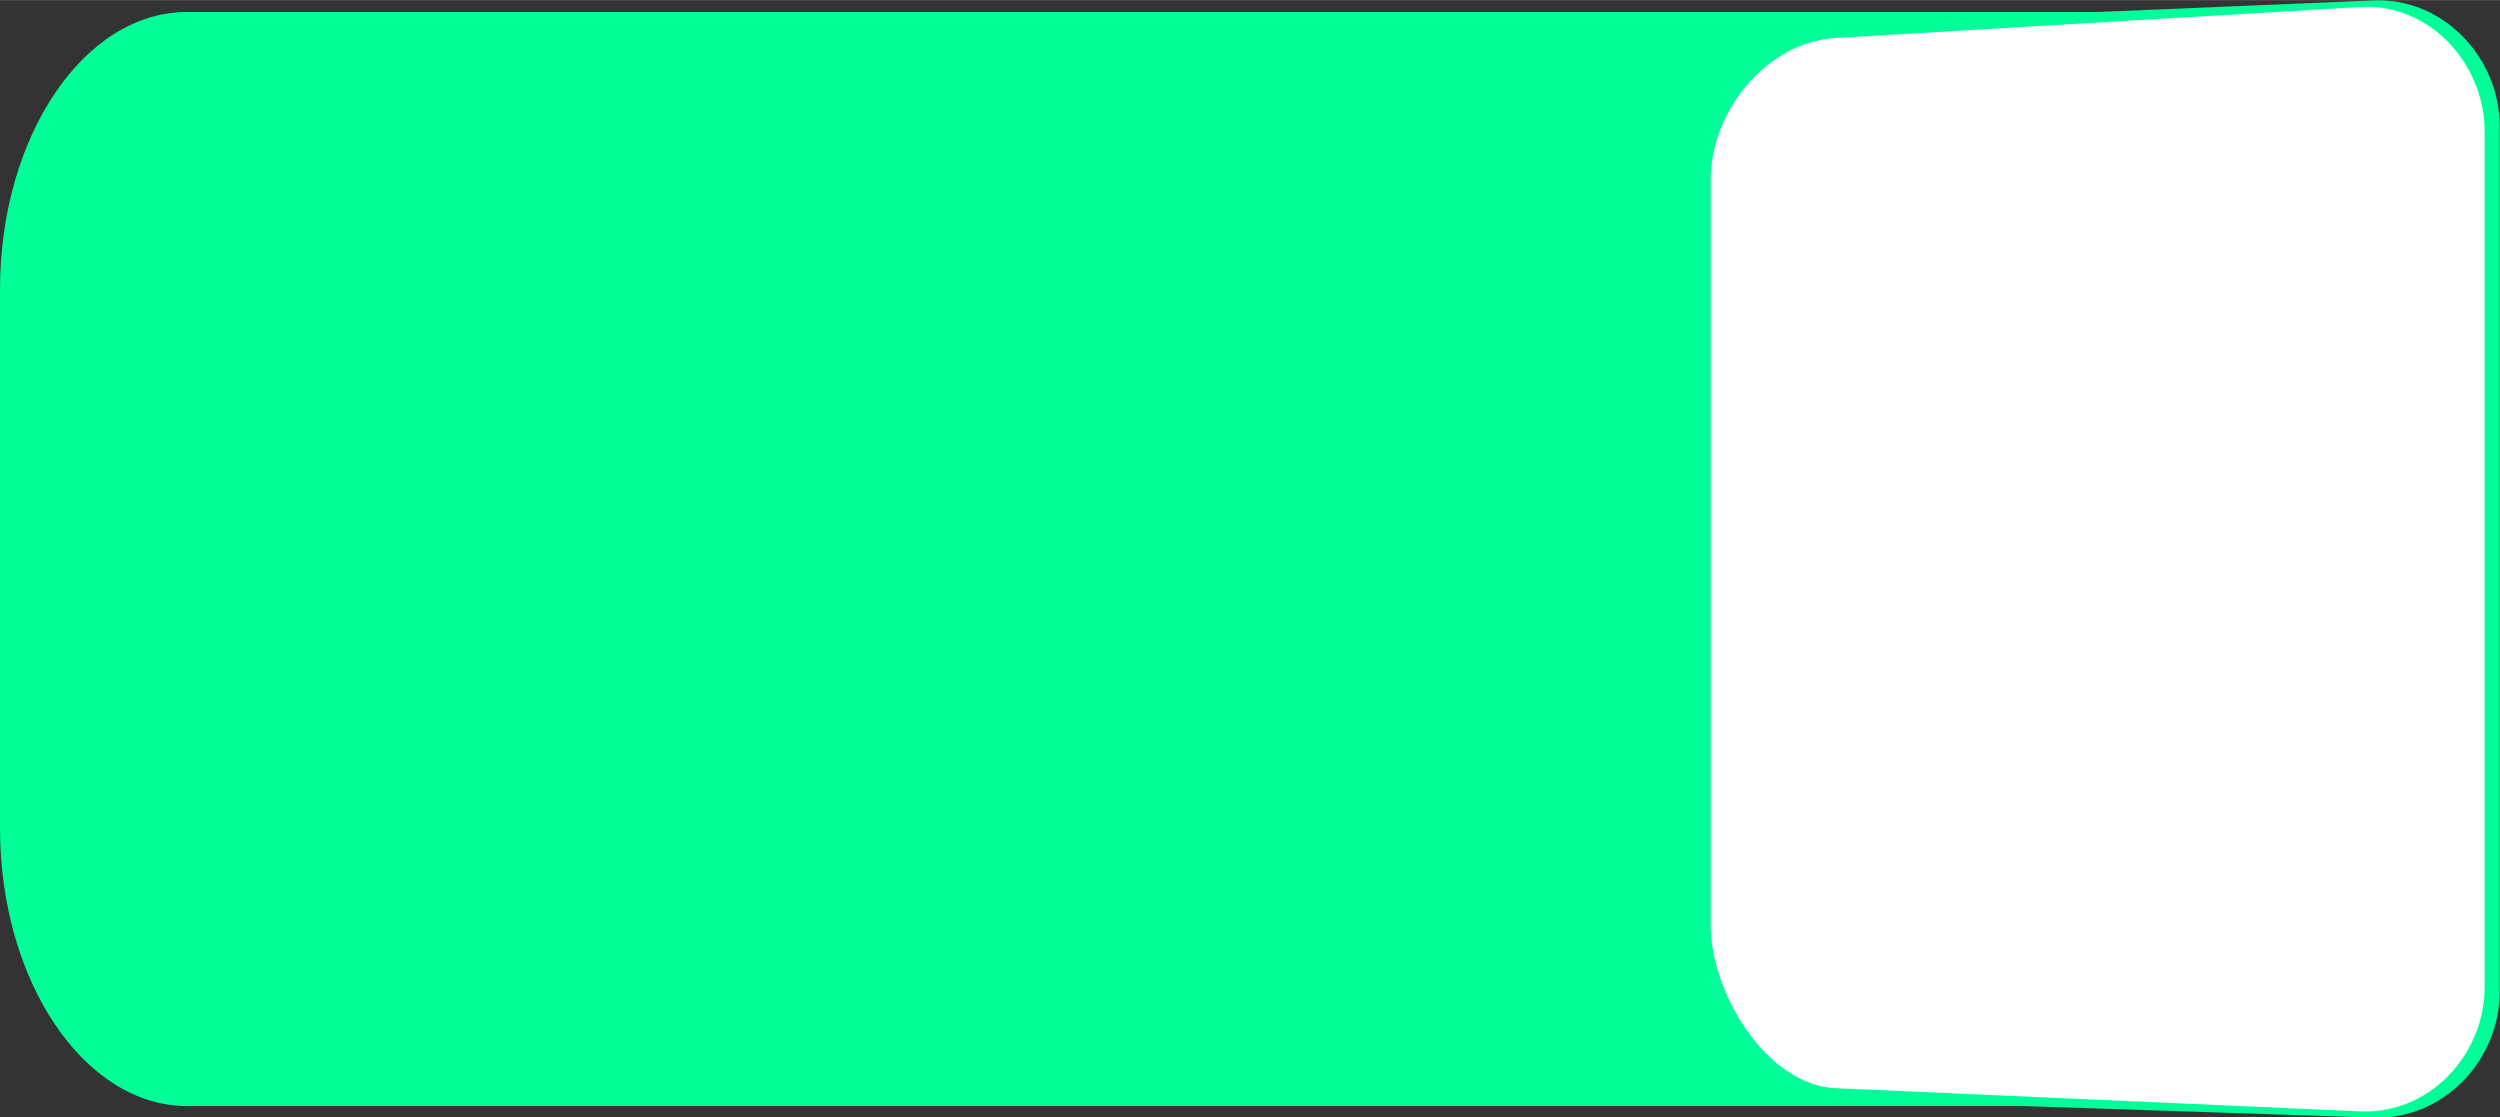
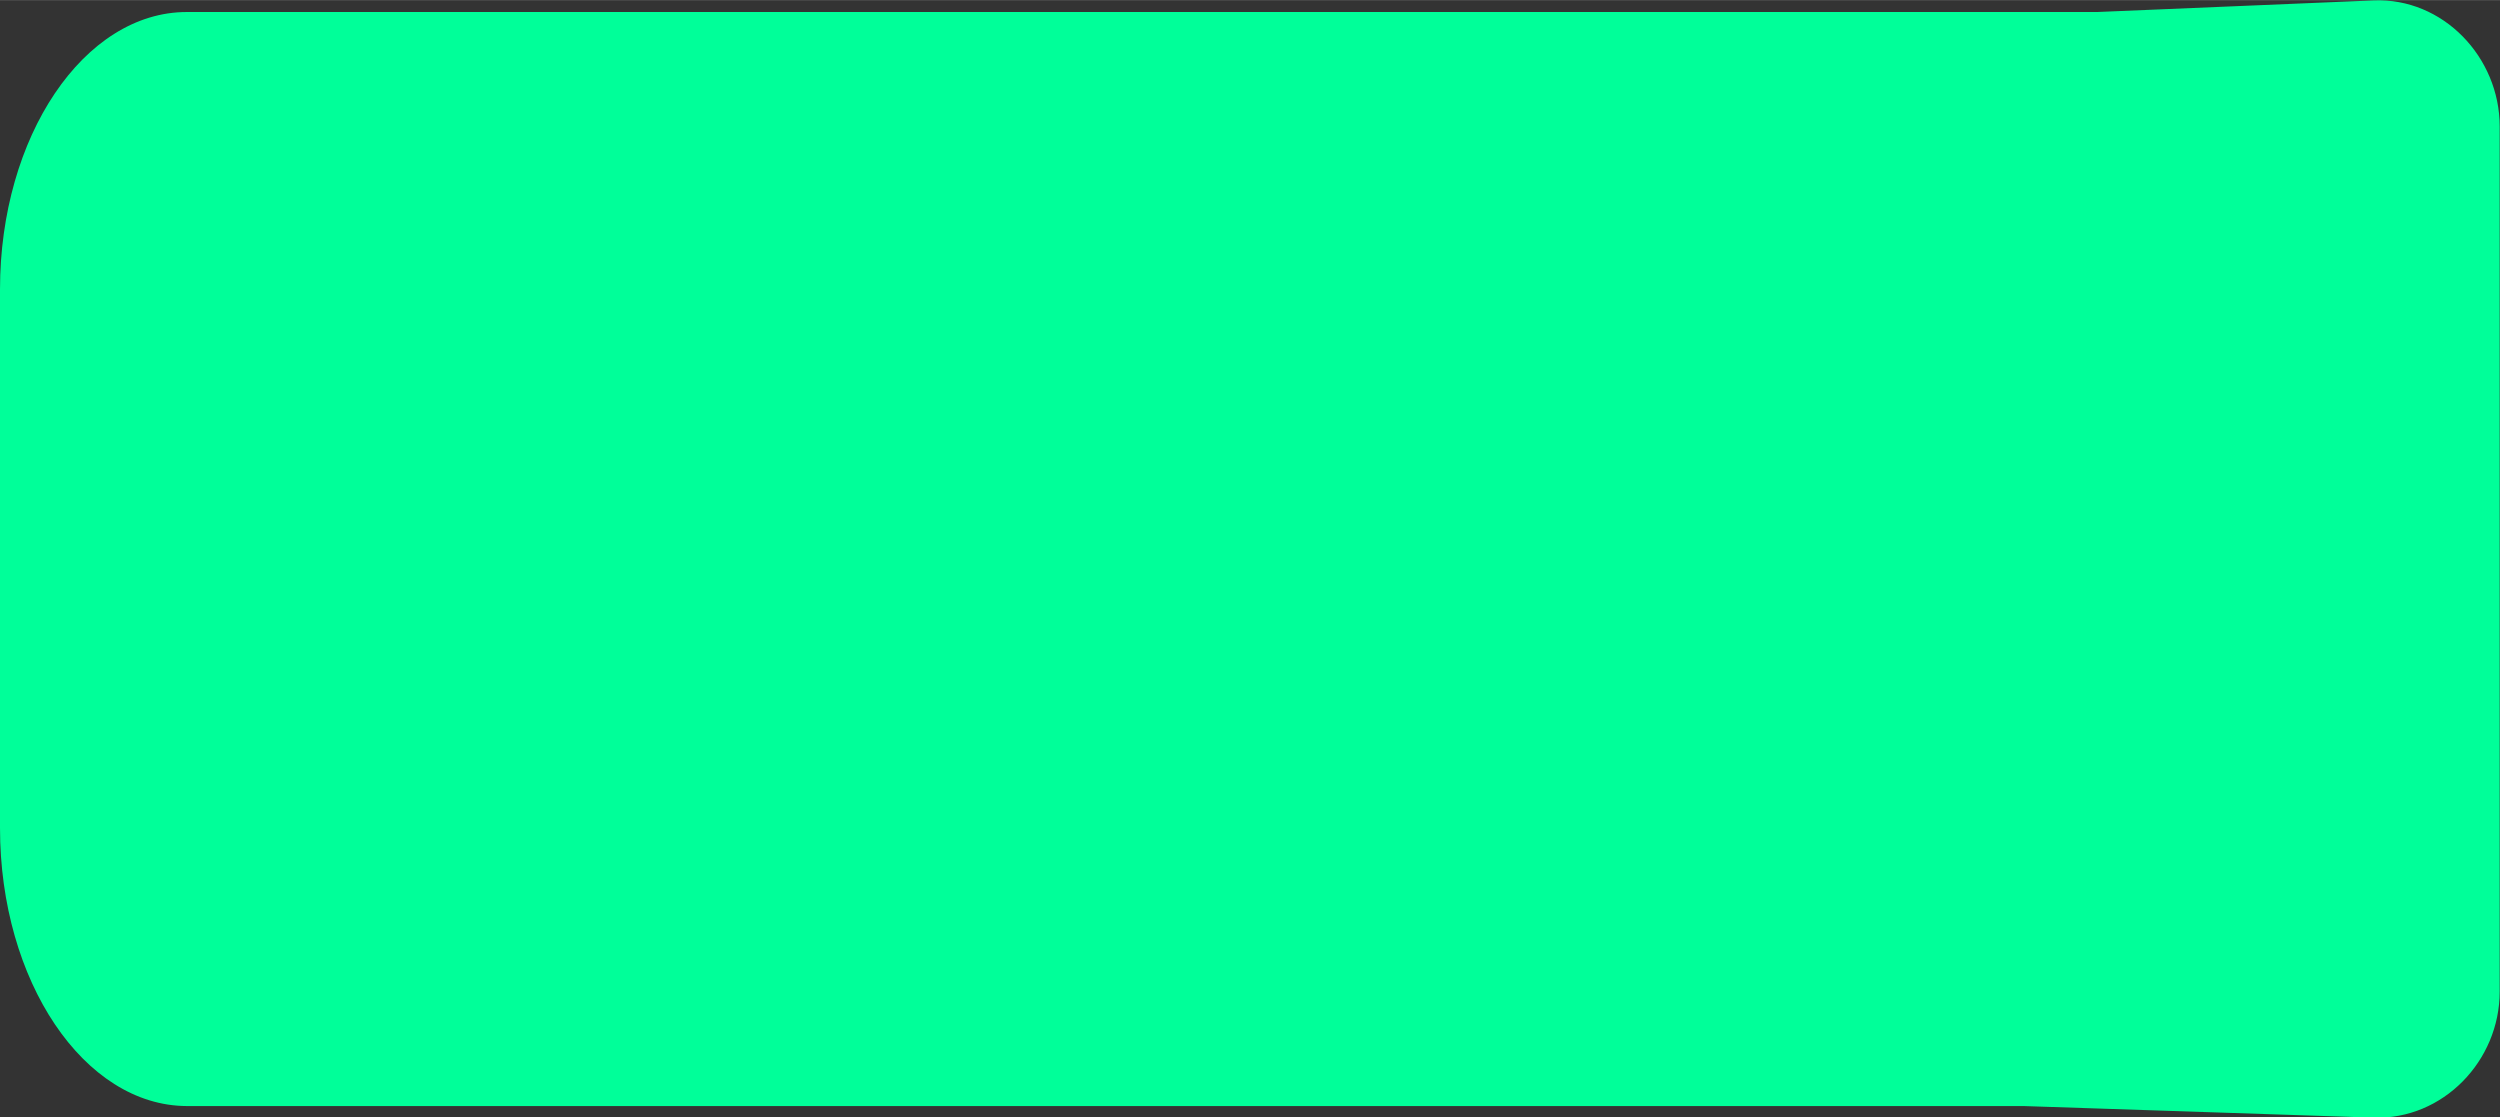
<svg xmlns="http://www.w3.org/2000/svg" xmlns:ns1="http://www.inkscape.org/namespaces/inkscape" xmlns:ns2="http://sodipodi.sourceforge.net/DTD/sodipodi-0.dtd" xml:space="preserve" width="40.526mm" height="18.114mm" style="shape-rendering:geometricPrecision; text-rendering:geometricPrecision; image-rendering:optimizeQuality; fill-rule:evenodd; clip-rule:evenodd" viewBox="0 0 7.975 3.564" id="svg3048" version="1.1" ns1:version="0.48.3.1 r9886" ns2:docname="Switch0206.svg">
  <rect x="0" y="0" width="7.975" height="3.564" fill="#333333" stroke="none" />
  <ns2:namedview pagecolor="#ffffff" bordercolor="#666666" borderopacity="1" objecttolerance="10" gridtolerance="10" guidetolerance="10" ns1:pageopacity="0" ns1:pageshadow="2" ns1:window-width="640" ns1:window-height="480" id="namedview3062" showgrid="false" ns1:zoom="2.9109218" ns1:cx="71.798561" ns1:cy="32.092262" ns1:window-x="0" ns1:window-y="0" ns1:window-maximized="0" ns1:current-layer="svg3048" />
  <defs id="defs3050">
    <style type="text/css" id="style3052">
   
    .fil0 {fill:#75C5F0}
    .fil1 {fill:white}
    .fil2 {fill:white;fill-rule:nonzero}
   
  </style>
  </defs>
  <g id="shape" ns1:label="#g3069">
    <path class="fil0" d="m 0.596,0.038 6.094,0 0.882,-0.037 c 0.221,-0.009 0.402,0.181 0.402,0.402 l 0,2.76 c 0,0.221 -0.181,0.409 -0.402,0.402 l -1.117,-0.037 -5.859,0 C 0.268,3.527 4e-6,3.129 4e-6,2.641 l 0,-1.718 c 0,-0.488 0.268,-0.885 0.596,-0.885 z" id="path3056" ns1:connector-curvature="0" style="fill: rgb(0, 255, 153);" />
  </g>
-   <path style="fill:#ffffff" ns1:connector-curvature="0" id="path3058" d="M 5.855,0.121 7.529,0.022 c 0.219,-0.013 0.397,0.179 0.397,0.397 l 0,2.729 c 0,0.219 -0.179,0.407 -0.397,0.397 L 5.855,3.471 C 5.636,3.461 5.457,3.169 5.457,2.95 l 0,-2.377 c 0,-0.219 0.179,-0.439 0.397,-0.452 z" class="fil1" />
</svg>